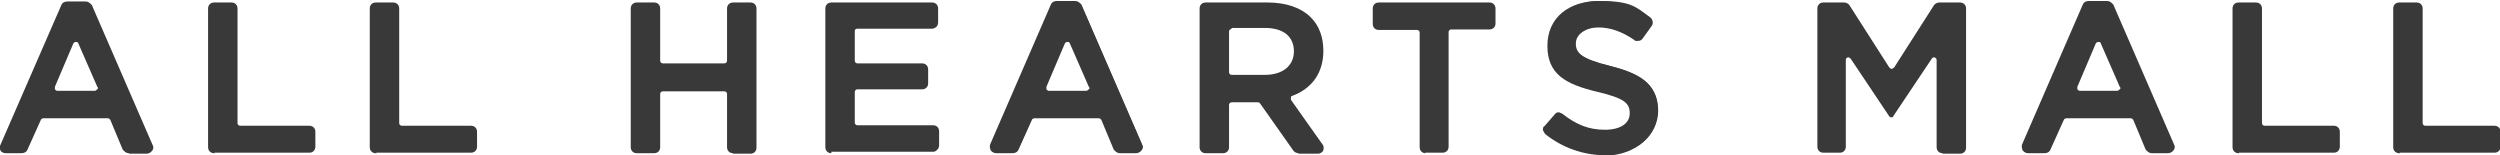
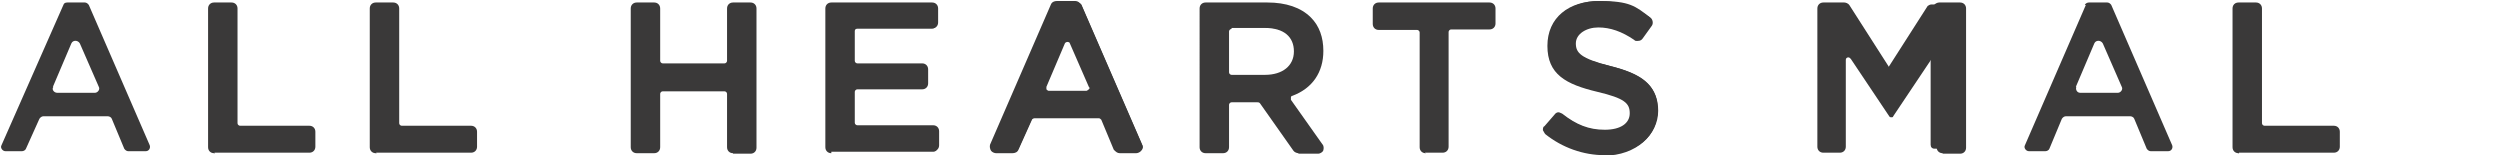
<svg xmlns="http://www.w3.org/2000/svg" id="_レイヤー_1" data-name="レイヤー_1" version="1.1" viewBox="0 0 501 31.1">
  <defs>
    <style>
      .st0 {
        fill: #3a3939;
      }
    </style>
  </defs>
-   <path class="st0" d="M25.8,30.7c-.5,0-.8-.3-1.2-.7l-2.5-6c-.2-.2-.3-.3-.5-.3h-12.9c-.2,0-.5.2-.5.3l-2.7,6c-.2.5-.7.7-1.2.7H1.1c-.3,0-.8-.2-1-.5-.2-.5-.2-.8,0-1.2L12.3,1c.2-.5.7-.7,1.2-.7h3.7c.5,0,.8.3,1.2.7l12.2,28.1c.2.3.2.8-.2,1.2-.2.3-.7.5-1,.5h-3.5ZM15.2,8.4c-.2,0-.5.2-.5.3l-3.7,8.7v.5c.2.2.3.3.5.3h7.5c.2,0,.3-.2.5-.3.2-.2.2-.3,0-.5l-3.8-8.7c0-.2-.3-.3-.5-.3Z" />
  <path class="st0" d="M12.7,1L.3,29.1c-.3.5.2,1.2.8,1.2h3.3c.3,0,.7-.2.8-.5l2.7-6c.2-.3.5-.5.8-.5h12.9c.3,0,.7.2.8.5l2.5,6c.2.3.5.5.8.5h3.5c.7,0,1-.7.8-1.2L17.8,1c-.2-.3-.5-.5-.8-.5h-3.5c-.5,0-.7.2-.8.5ZM10.6,17.4l3.7-8.7c.3-.7,1.3-.7,1.7,0l3.8,8.7c.3.5-.2,1.2-.8,1.2h-7.5c-.7,0-1.2-.7-.8-1.2Z" />
  <path class="st0" d="M42.9,30.7c-.7,0-1.2-.5-1.2-1.2V1.7c0-.7.5-1.2,1.2-1.2h3.5c.7,0,1.2.5,1.2,1.2v23c0,.3.3.5.5.5h13.9c.7,0,1.2.5,1.2,1.2v3c0,.7-.5,1.2-1.2,1.2h-19v.2Z" />
  <path class="st0" d="M46.4.7h-3.5c-.5,0-.8.3-.8.8v27.9c0,.5.3.8.8.8h19c.5,0,.8-.3.8-.8v-3c0-.5-.3-.8-.8-.8h-13.9c-.5,0-.8-.3-.8-.8V1.7c0-.5-.3-1-.8-1Z" />
  <path class="st0" d="M75.3,30.7c-.7,0-1.2-.5-1.2-1.2V1.7c0-.7.5-1.2,1.2-1.2h3.5c.7,0,1.2.5,1.2,1.2v23c0,.3.3.5.5.5h13.9c.7,0,1.2.5,1.2,1.2v3c0,.7-.5,1.2-1.2,1.2h-19v.2Z" />
-   <path class="st0" d="M78.6.7h-3.5c-.5,0-.8.3-.8.8v27.9c0,.5.3.8.8.8h19c.5,0,.8-.3.8-.8v-3c0-.5-.3-.8-.8-.8h-13.9c-.5,0-.8-.3-.8-.8V1.7c.2-.5-.3-1-.8-1Z" />
  <path class="st0" d="M146.9,30.7c-.7,0-1.2-.5-1.2-1.2v-10.7c0-.3-.3-.5-.5-.5h-12.4c-.3,0-.5.3-.5.5v10.7c0,.7-.5,1.2-1.2,1.2h-3.5c-.7,0-1.2-.5-1.2-1.2V1.7c0-.7.5-1.2,1.2-1.2h3.5c.7,0,1.2.5,1.2,1.2v10.5c0,.3.3.5.5.5h12.4c.3,0,.5-.3.5-.5V1.7c0-.7.5-1.2,1.2-1.2h3.5c.7,0,1.2.5,1.2,1.2v27.9c0,.7-.5,1.2-1.2,1.2h-3.5Z" />
  <path class="st0" d="M145.3,13h-12.4c-.5,0-.8-.3-.8-.8V1.7c0-.5-.3-.8-.8-.8h-3.5c-.5,0-.8.3-.8.8v27.9c0,.5.3.8.8.8h3.5c.5,0,.8-.3.8-.8v-10.7c0-.5.3-.8.8-.8h12.4c.5,0,.8.3.8.8v10.7c0,.5.3.8.8.8h3.5c.5,0,.8-.3.8-.8V1.7c0-.5-.3-.8-.8-.8h-3.5c-.5,0-.8.3-.8.8v10.5c0,.5-.3.8-.8.8Z" />
  <path class="st0" d="M166.6,30.7c-.7,0-1.2-.5-1.2-1.2V1.7c0-.7.5-1.2,1.2-1.2h20.2c.7,0,1.2.5,1.2,1.2v2.8c0,.7-.5,1.2-1.2,1.2h-15c-.3,0-.5.3-.5.5v6c0,.3.3.5.5.5h13c.7,0,1.2.5,1.2,1.2v2.8c0,.7-.5,1.2-1.2,1.2h-13c-.3,0-.5.3-.5.5v6.2c0,.3.3.5.5.5h15.2c.7,0,1.2.5,1.2,1.2v2.8c0,.7-.5,1.2-1.2,1.2h-20.4v.5Z" />
  <path class="st0" d="M171.8,17.7h13c.5,0,.8-.3.8-.8v-2.8c0-.5-.3-.8-.8-.8h-13c-.5,0-.8-.3-.8-.8v-6c0-.5.3-.8.8-.8h15c.5,0,.8-.3.8-.8V1.7c0-.5-.3-.8-.8-.8h-20.2c-.5,0-.8.3-.8.8v27.9c0,.5.3.8.8.8h20.4c.5,0,.8-.3.8-.8v-2.8c0-.5-.3-.8-.8-.8h-15.2c-.5,0-.8-.3-.8-.8v-6.2c0-.7.3-1.2.8-1.2Z" />
  <path class="st0" d="M224.4,30.7c-.5,0-.8-.3-1.2-.7l-2.5-6c-.2-.2-.3-.3-.5-.3h-12.9c-.2,0-.5.2-.5.3l-2.7,6c-.2.5-.7.7-1.2.7h-3.3c-.3,0-.8-.2-1-.5-.2-.3-.3-.8-.2-1.2l12.2-28.1c.2-.5.7-.7,1.2-.7h3.7c.5,0,.8.3,1.2.7l12.2,28.1c.2.3.2.8-.2,1.2-.2.3-.7.5-1,.5h-3.3ZM213.9,8.4c-.2,0-.5.2-.5.3l-3.7,8.7v.5c.2.2.3.3.5.3h7.5c.2,0,.3-.2.5-.3.2-.2.2-.3,0-.5l-3.8-8.7c0-.2-.3-.3-.5-.3Z" />
  <path class="st0" d="M211.4,1l-12.2,28.1c-.3.5.2,1.2.8,1.2h3.3c.3,0,.7-.2.8-.5l2.7-6c.2-.3.5-.5.8-.5h12.9c.3,0,.7.2.8.5l2.5,6c.2.3.5.5.8.5h3.5c.7,0,1-.7.8-1.2l-12.2-28.1c-.2-.3-.5-.5-.8-.5h-4c-.3,0-.5.2-.7.5ZM209.4,17.4l3.7-8.7c.3-.7,1.3-.7,1.7,0l3.8,8.7c.3.5-.2,1.2-.8,1.2h-7.5c-.7,0-1.2-.7-.8-1.2Z" />
  <path class="st0" d="M260.2,30.7c-.3,0-.8-.2-1-.5l-6.7-9.5c-.2-.2-.3-.2-.5-.2h-5.2c-.3,0-.5.3-.5.5v8.5c0,.7-.5,1.2-1.2,1.2h-3.5c-.7,0-1.2-.5-1.2-1.2V1.7c0-.7.5-1.2,1.2-1.2h12.4c3.7,0,6.7,1,8.7,3,1.7,1.7,2.5,4,2.5,6.7,0,4.3-2.2,7.5-6.2,9-.2,0-.3.2-.3.3v.5l6.3,8.9c.3.3.3.8.2,1.2s-.7.7-1,.7h-4ZM246.8,5.8c-.3,0-.5.3-.5.5v8.2c0,.3.3.5.5.5h6.7c3.5,0,5.8-1.8,5.8-4.7s-2-4.7-5.8-4.7h-6.7v.2Z" />
  <path class="st0" d="M265,10.2h0c0-2.7-.8-4.8-2.5-6.5-1.8-1.8-4.8-3-8.5-3h-12.4c-.5,0-.8.3-.8.8v27.9c0,.5.3.8.8.8h3.5c.5,0,.8-.3.8-.8v-8.5c0-.5.3-.8.8-.8h5.2c.3,0,.5.2.7.3l6.7,9.5c.2.2.5.3.7.3h4c.7,0,1.2-.8.7-1.3l-6.3-8.9c-.3-.5-.2-1.2.3-1.3,3.8-1.3,6.3-4.2,6.3-8.5ZM246,14.5V6.3c0-.5.3-.8.8-.8h6.7c3.8,0,6.2,1.7,6.2,4.8v.2c0,3-2.3,5-6,5h-6.7c-.5-.2-1-.5-1-1Z" />
  <path class="st0" d="M285.7,30.7c-.7,0-1.2-.5-1.2-1.2V6.5c0-.3-.3-.5-.5-.5h-7.7c-.7,0-1.2-.5-1.2-1.2V1.7c0-.7.5-1.2,1.2-1.2h22.2c.7,0,1.2.5,1.2,1.2v3c0,.7-.5,1.2-1.2,1.2h-7.7c-.3,0-.5.3-.5.5v23c0,.7-.5,1.2-1.2,1.2h-3.5v.2Z" />
  <path class="st0" d="M276.4,5.5h7.7c.5,0,.8.3.8.8v23c0,.5.3.8.8.8h3.5c.5,0,.8-.3.8-.8V6.5c0-.5.3-.8.8-.8h7.7c.5,0,.8-.3.8-.8V1.7c0-.5-.3-.8-.8-.8h-22.2c-.5,0-.8.3-.8.8v3c0,.5.3.8.8.8Z" />
  <path class="st0" d="M321.6,31.1c-4.3,0-8.5-1.5-11.9-4.2-.2-.2-.3-.5-.5-.8,0-.3,0-.7.3-.8l2-2.3c.2-.3.5-.5.8-.5s.5.2.8.3c2.8,2.2,5.3,3.2,8.5,3.2s5-1.3,5-3.3-1-3-6.5-4.3c-6.3-1.5-10-3.5-10-9.2s4.3-9,10.4-9,7.2,1,10.2,3.3c.5.3.7,1.2.3,1.7l-1.8,2.5c-.2.3-.5.5-1,.5s-.5,0-.7-.2c-2.5-1.7-4.8-2.5-7.2-2.5s-4.5,1.3-4.5,3.2,1,3,6.8,4.5c6.8,1.7,9.7,4.3,9.7,9s-4.3,9-10.9,9Z" />
  <path class="st0" d="M322.6,13.2c-5.7-1.3-7-2.3-7-4.7v-.2c0-2,1.8-3.5,4.8-3.5s4.8.8,7.3,2.5c.3.3,1,.2,1.2-.2.5-.7,1.3-1.8,1.8-2.5.3-.3.2-1-.2-1.2-2.8-2-6-3.2-10-3.2-5.8,0-10.2,3.5-10.2,8.5v.2c0,5.5,3.5,7.3,9.9,8.9,5.5,1.3,6.7,2.3,6.7,4.5v.2c0,2.2-2,3.7-5.2,3.7s-6-1.2-8.7-3.3c-.3-.3-1-.3-1.2.2l-2,2.3c-.3.3-.3,1,.2,1.2,3.3,2.8,7.5,4.2,11.7,4.2,6.2,0,10.5-3.3,10.5-8.9v-.2c-.2-4.8-3.3-7-9.7-8.5Z" />
  <path class="st0" d="M389.3,30.7c-.7,0-1.2-.5-1.2-1.2V12c0-.3-.3-.5-.5-.5s-.3,0-.5.3l-7.7,11.5c0,.2-.2.2-.3.2h-.2q-.2,0-.3-.2l-7.7-11.5c-.2-.2-.3-.3-.5-.3-.3,0-.5.2-.5.5v17.4c0,.7-.5,1.2-1.2,1.2h-3.3c-.7,0-1.2-.5-1.2-1.2V1.7c0-.7.5-1.2,1.2-1.2h4.2c.3,0,.8.2,1,.5l8,12.5c.2.2.3.3.5.3s.3-.2.5-.3l8-12.5c.2-.3.7-.5,1-.5h4.2c.7,0,1.2.5,1.2,1.2v27.9c0,.7-.5,1.2-1.2,1.2h-3.5Z" />
-   <path class="st0" d="M378.4,13.5l-8-12.5c-.2-.3-.5-.3-.7-.3h-4.2c-.5,0-.8.3-.8.8v27.9c0,.5.3.8.8.8h3.3c.5,0,.8-.3.8-.8V12c0-.8,1.2-1.2,1.7-.5l7.7,11.5h.2l7.7-11.5c.5-.7,1.7-.3,1.7.5v17.5c0,.5.3.8.8.8h3.5c.5,0,.8-.3.8-.8V1.7c0-.5-.3-.8-.8-.8h-4.2c-.3,0-.5.2-.7.3l-8,12.5c-.7.5-1.3.5-1.7-.2Z" />
-   <path class="st0" d="M431.2,30.7c-.5,0-.8-.3-1.2-.7l-2.5-6c-.2-.2-.3-.3-.5-.3h-12.9c-.2,0-.5.2-.5.3l-2.7,6c-.2.5-.7.7-1.2.7h-3.3c-.3,0-.8-.2-1-.5-.2-.3-.3-.8-.2-1.2l12.2-28.1c.2-.5.7-.7,1.2-.7h3.7c.5,0,.8.3,1.2.7l12.2,28.1c.2.3.2.8-.2,1.2-.2.3-.7.5-1,.5h-3.3ZM420.5,8.4c-.2,0-.5.2-.5.3l-3.7,8.7v.5c.2.2.3.3.5.3h7.5c.2,0,.3-.2.5-.3.2-.2.2-.3,0-.5l-3.8-8.7c0-.2-.2-.3-.5-.3Z" />
+   <path class="st0" d="M378.4,13.5l-8-12.5c-.2-.3-.5-.3-.7-.3h-4.2c-.5,0-.8.3-.8.8v27.9c0,.5.3.8.8.8h3.3c.5,0,.8-.3.8-.8V12c0-.8,1.2-1.2,1.7-.5l7.7,11.5h.2l7.7-11.5v17.5c0,.5.3.8.8.8h3.5c.5,0,.8-.3.8-.8V1.7c0-.5-.3-.8-.8-.8h-4.2c-.3,0-.5.2-.7.3l-8,12.5c-.7.5-1.3.5-1.7-.2Z" />
  <path class="st0" d="M418,1l-12.2,28.1c-.3.5.2,1.2.8,1.2h3.3c.3,0,.7-.2.8-.5l2.5-6c.2-.3.5-.5.8-.5h12.9c.3,0,.7.2.8.5l2.5,6c.2.3.5.5.8.5h3.5c.7,0,1-.7.8-1.2l-12.2-28.1c-.2-.3-.5-.5-.8-.5h-3.7c-.3,0-.7.2-.8.5ZM416,17.4l3.7-8.7c.3-.7,1.3-.7,1.7,0l3.8,8.7c.3.5-.2,1.2-.8,1.2h-7.5c-.7,0-1-.7-.8-1.2Z" />
  <path class="st0" d="M448.6,30.7c-.7,0-1.2-.5-1.2-1.2V1.7c0-.7.5-1.2,1.2-1.2h3.5c.7,0,1.2.5,1.2,1.2v23c0,.3.3.5.5.5h13.9c.7,0,1.2.5,1.2,1.2v3c0,.7-.5,1.2-1.2,1.2h-19v.2Z" />
  <path class="st0" d="M451.9.7h-3.5c-.5,0-.8.3-.8.8v27.9c0,.5.3.8.8.8h19.2c.5,0,.8-.3.8-.8v-3c0-.5-.3-.8-.8-.8h-13.9c-.5,0-.8-.3-.8-.8V1.7c0-.5-.5-1-1-1Z" />
-   <path class="st0" d="M480.8,30.7c-.7,0-1.2-.5-1.2-1.2V1.7c0-.7.5-1.2,1.2-1.2h3.5c.7,0,1.2.5,1.2,1.2v23c0,.3.3.5.5.5h13.9c.7,0,1.2.5,1.2,1.2v3c0,.7-.5,1.2-1.2,1.2h-19v.2Z" />
-   <path class="st0" d="M485.1,24.7V1.7c0-.5-.3-.8-.8-.8h-3.5c-.5,0-.8.3-.8.8v27.9c0,.5.3.8.8.8h19c.5,0,.8-.3.8-.8v-3c0-.5-.3-.8-.8-.8h-13.9c-.5-.2-.8-.5-.8-1Z" />
</svg>